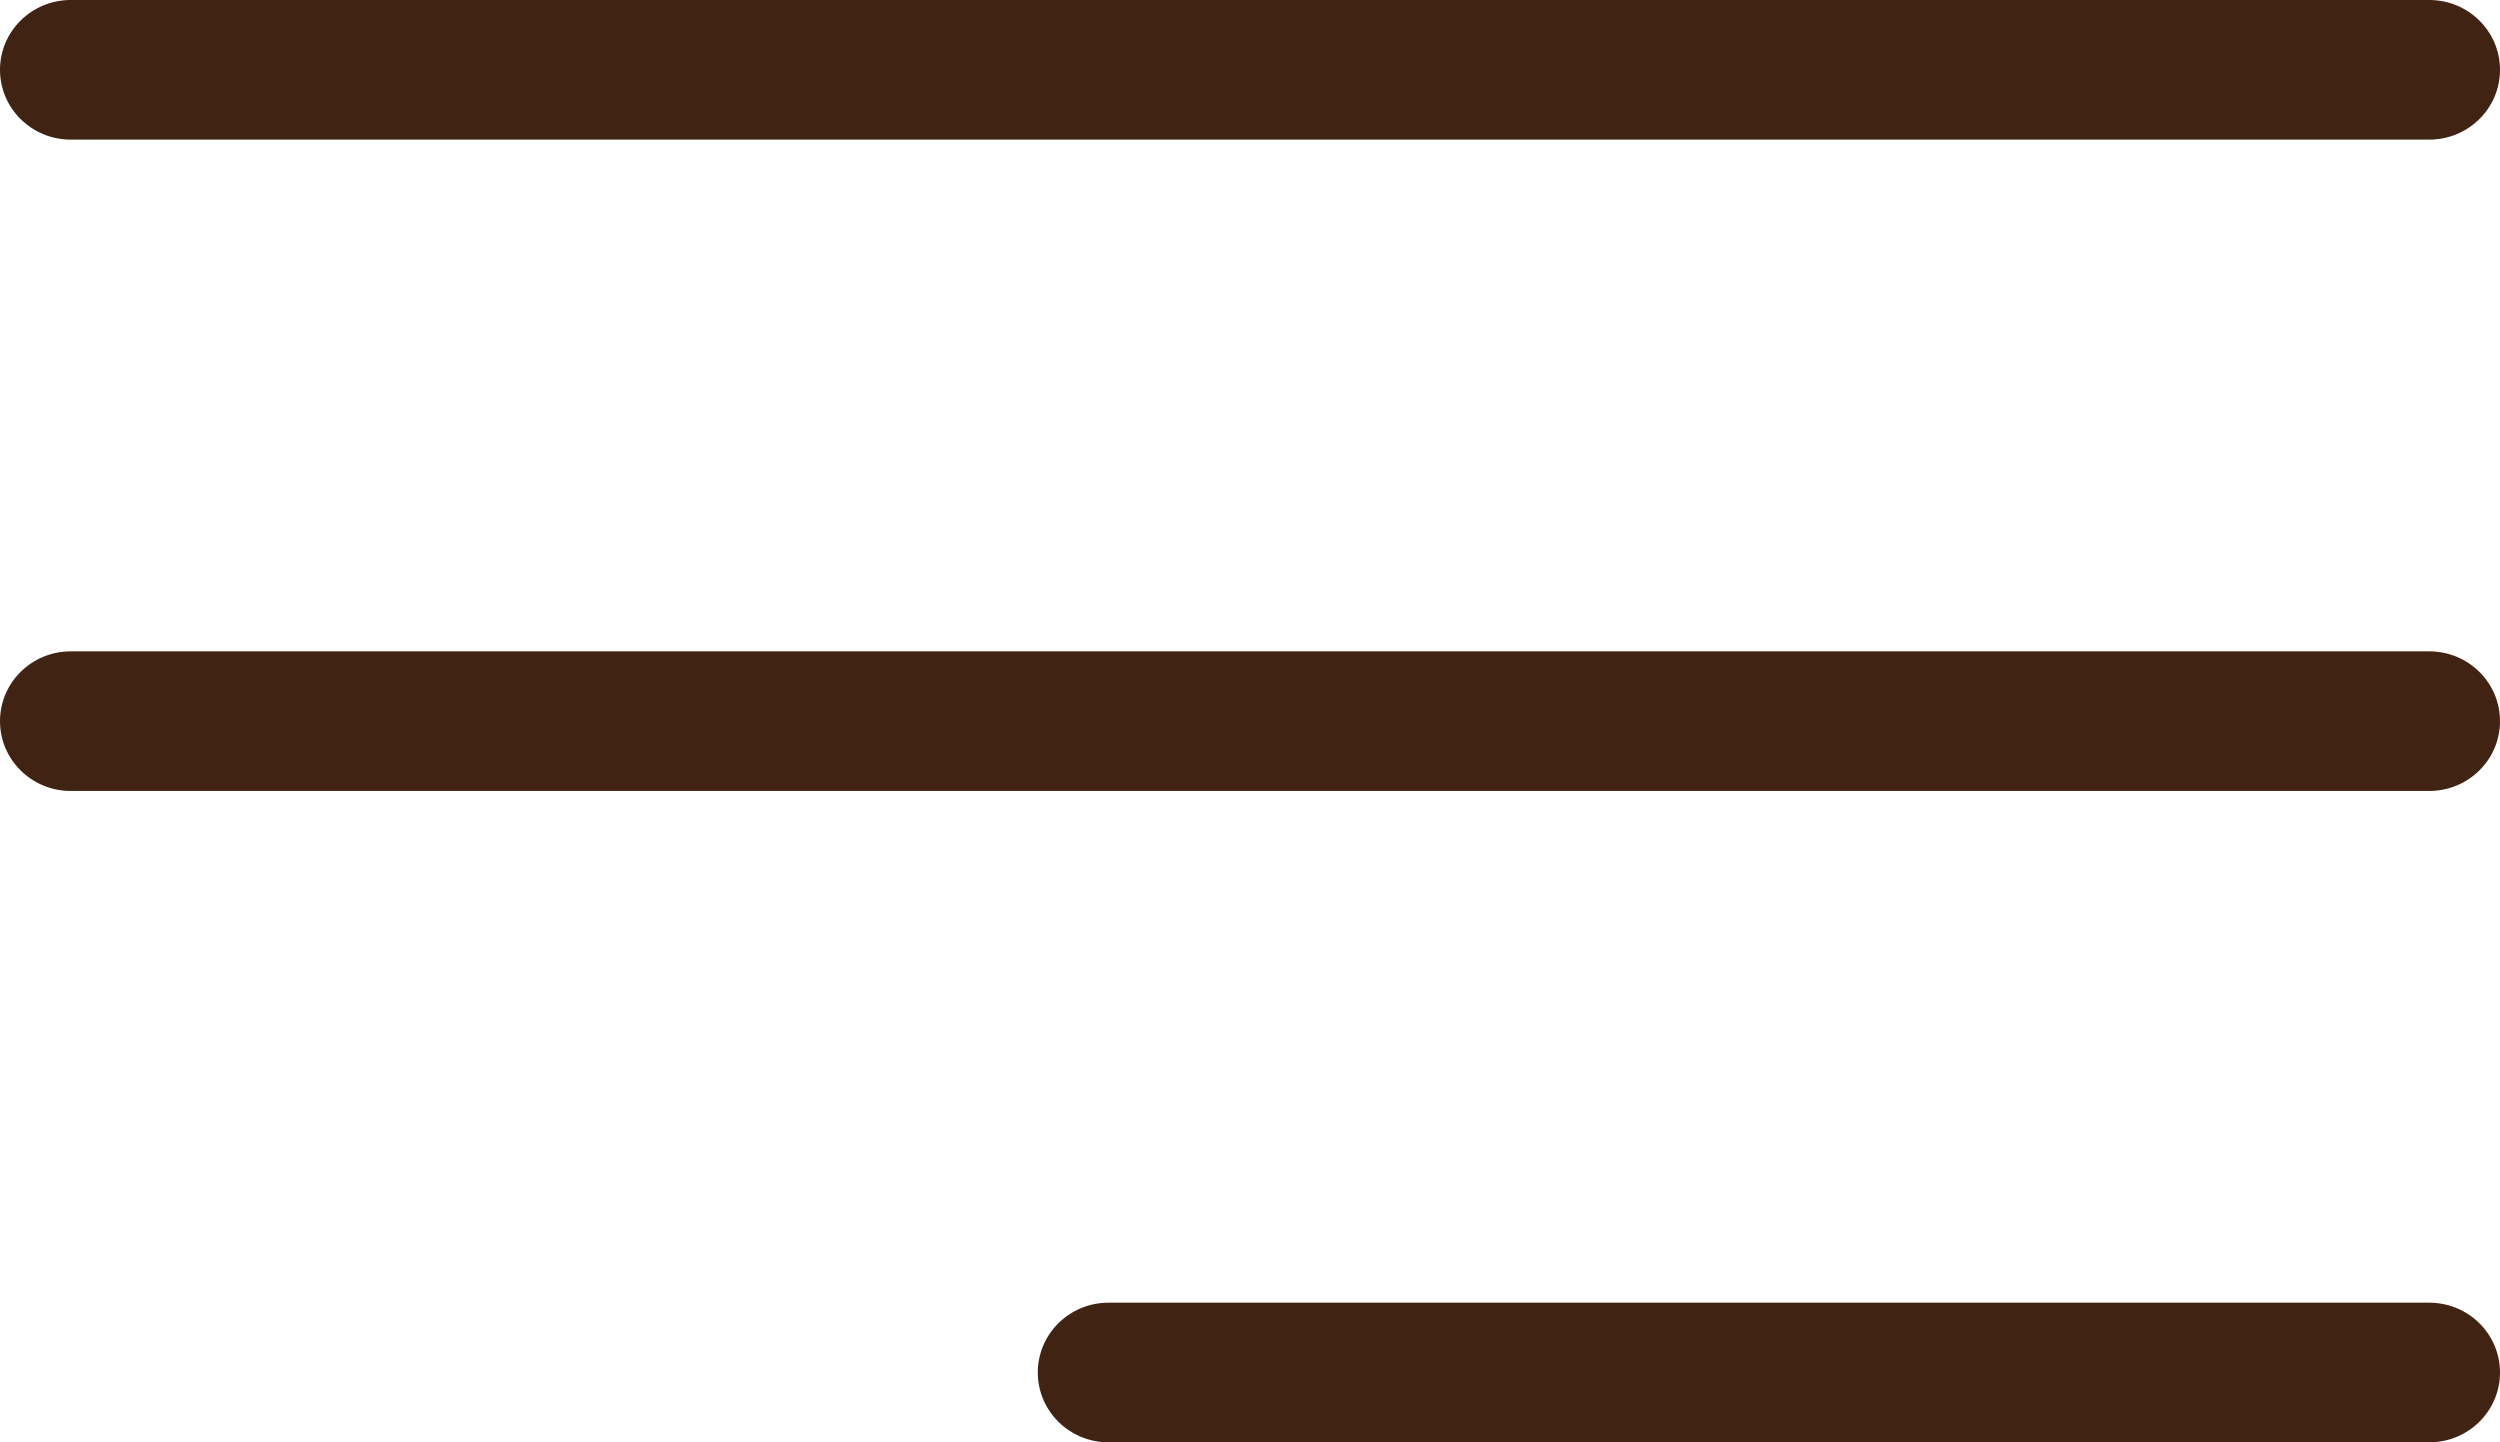
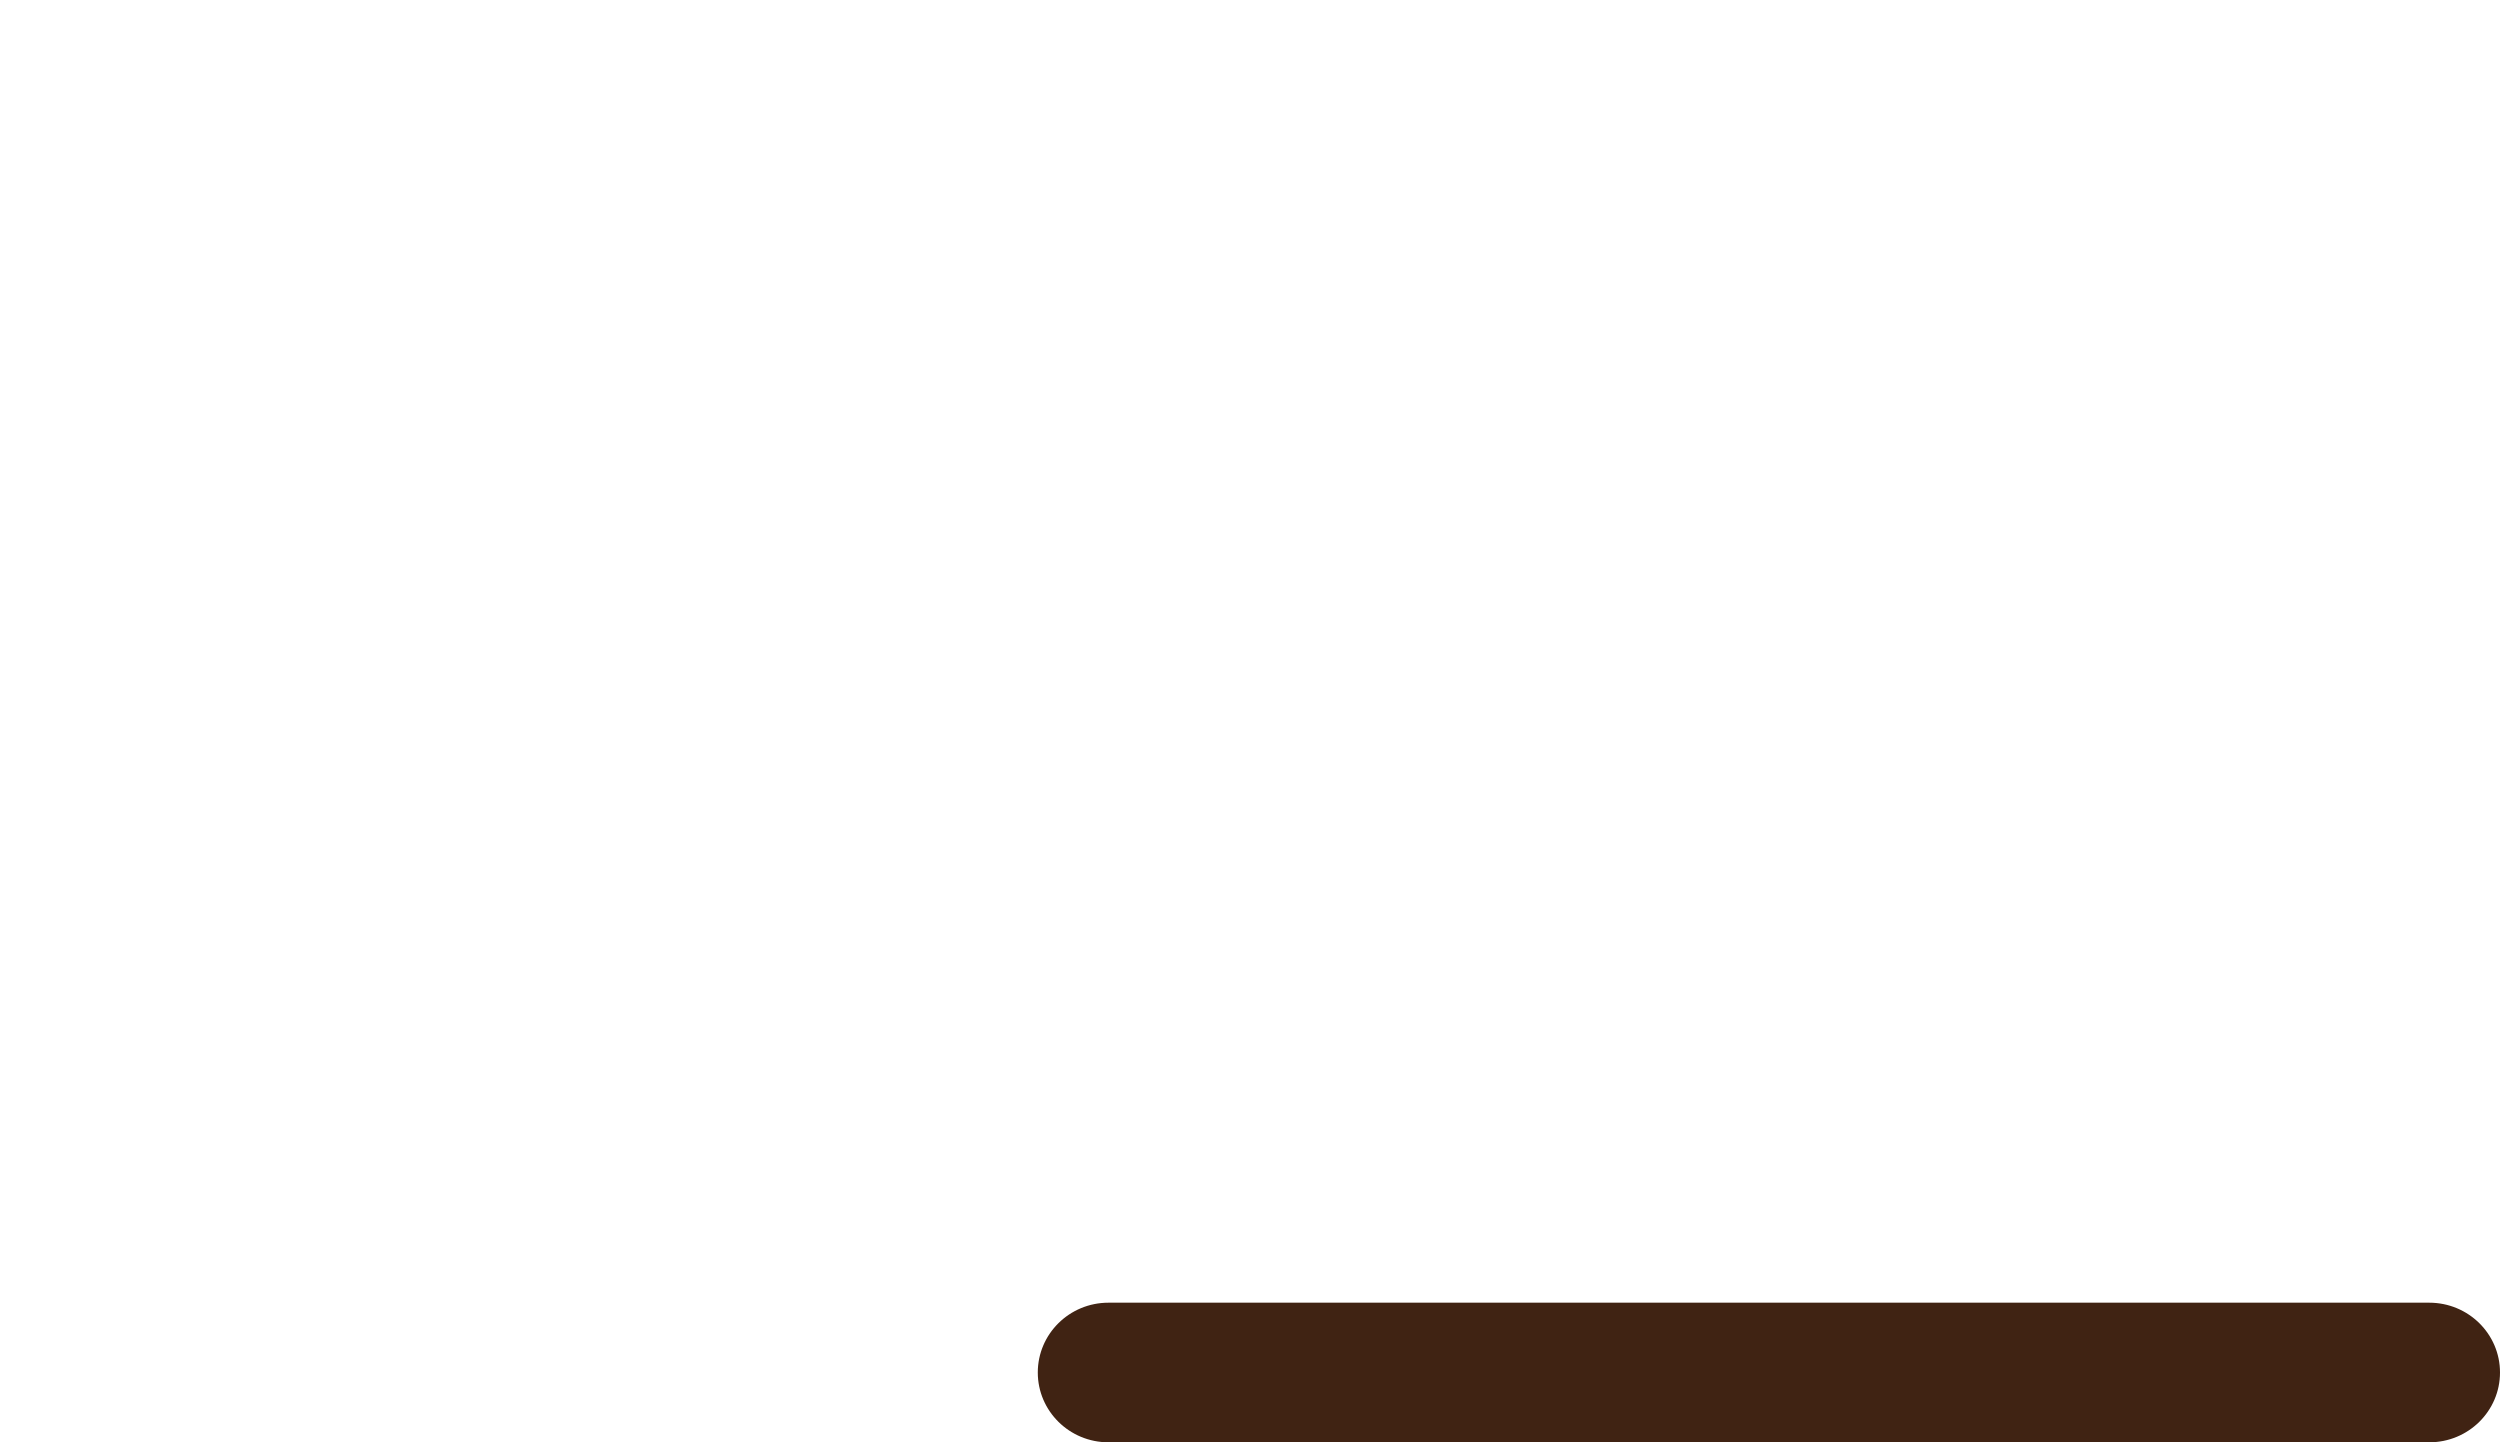
<svg xmlns="http://www.w3.org/2000/svg" width="26" height="15" viewBox="0 0 26 15" fill="none">
  <path d="M25.264 13.548C25.671 13.548 26 13.873 26 14.274C26 14.675 25.671 15 25.264 15H11.528C11.122 15 10.793 14.675 10.793 14.274C10.793 13.873 11.122 13.548 11.528 13.548H25.264Z" fill="#402313" />
-   <path d="M25.264 6.774C25.671 6.774 26 7.099 26 7.5C26 7.901 25.671 8.226 25.264 8.226H0.736C0.329 8.226 0 7.901 0 7.5C0 7.099 0.329 6.774 0.736 6.774H25.264Z" fill="#402313" />
-   <path d="M25.264 0C25.671 3.11739e-07 26 0.325 26 0.726C26 1.127 25.671 1.452 25.264 1.452H0.736C0.329 1.452 0 1.127 0 0.726C0 0.325 0.329 0 0.736 0H25.264Z" fill="#402313" />
</svg>